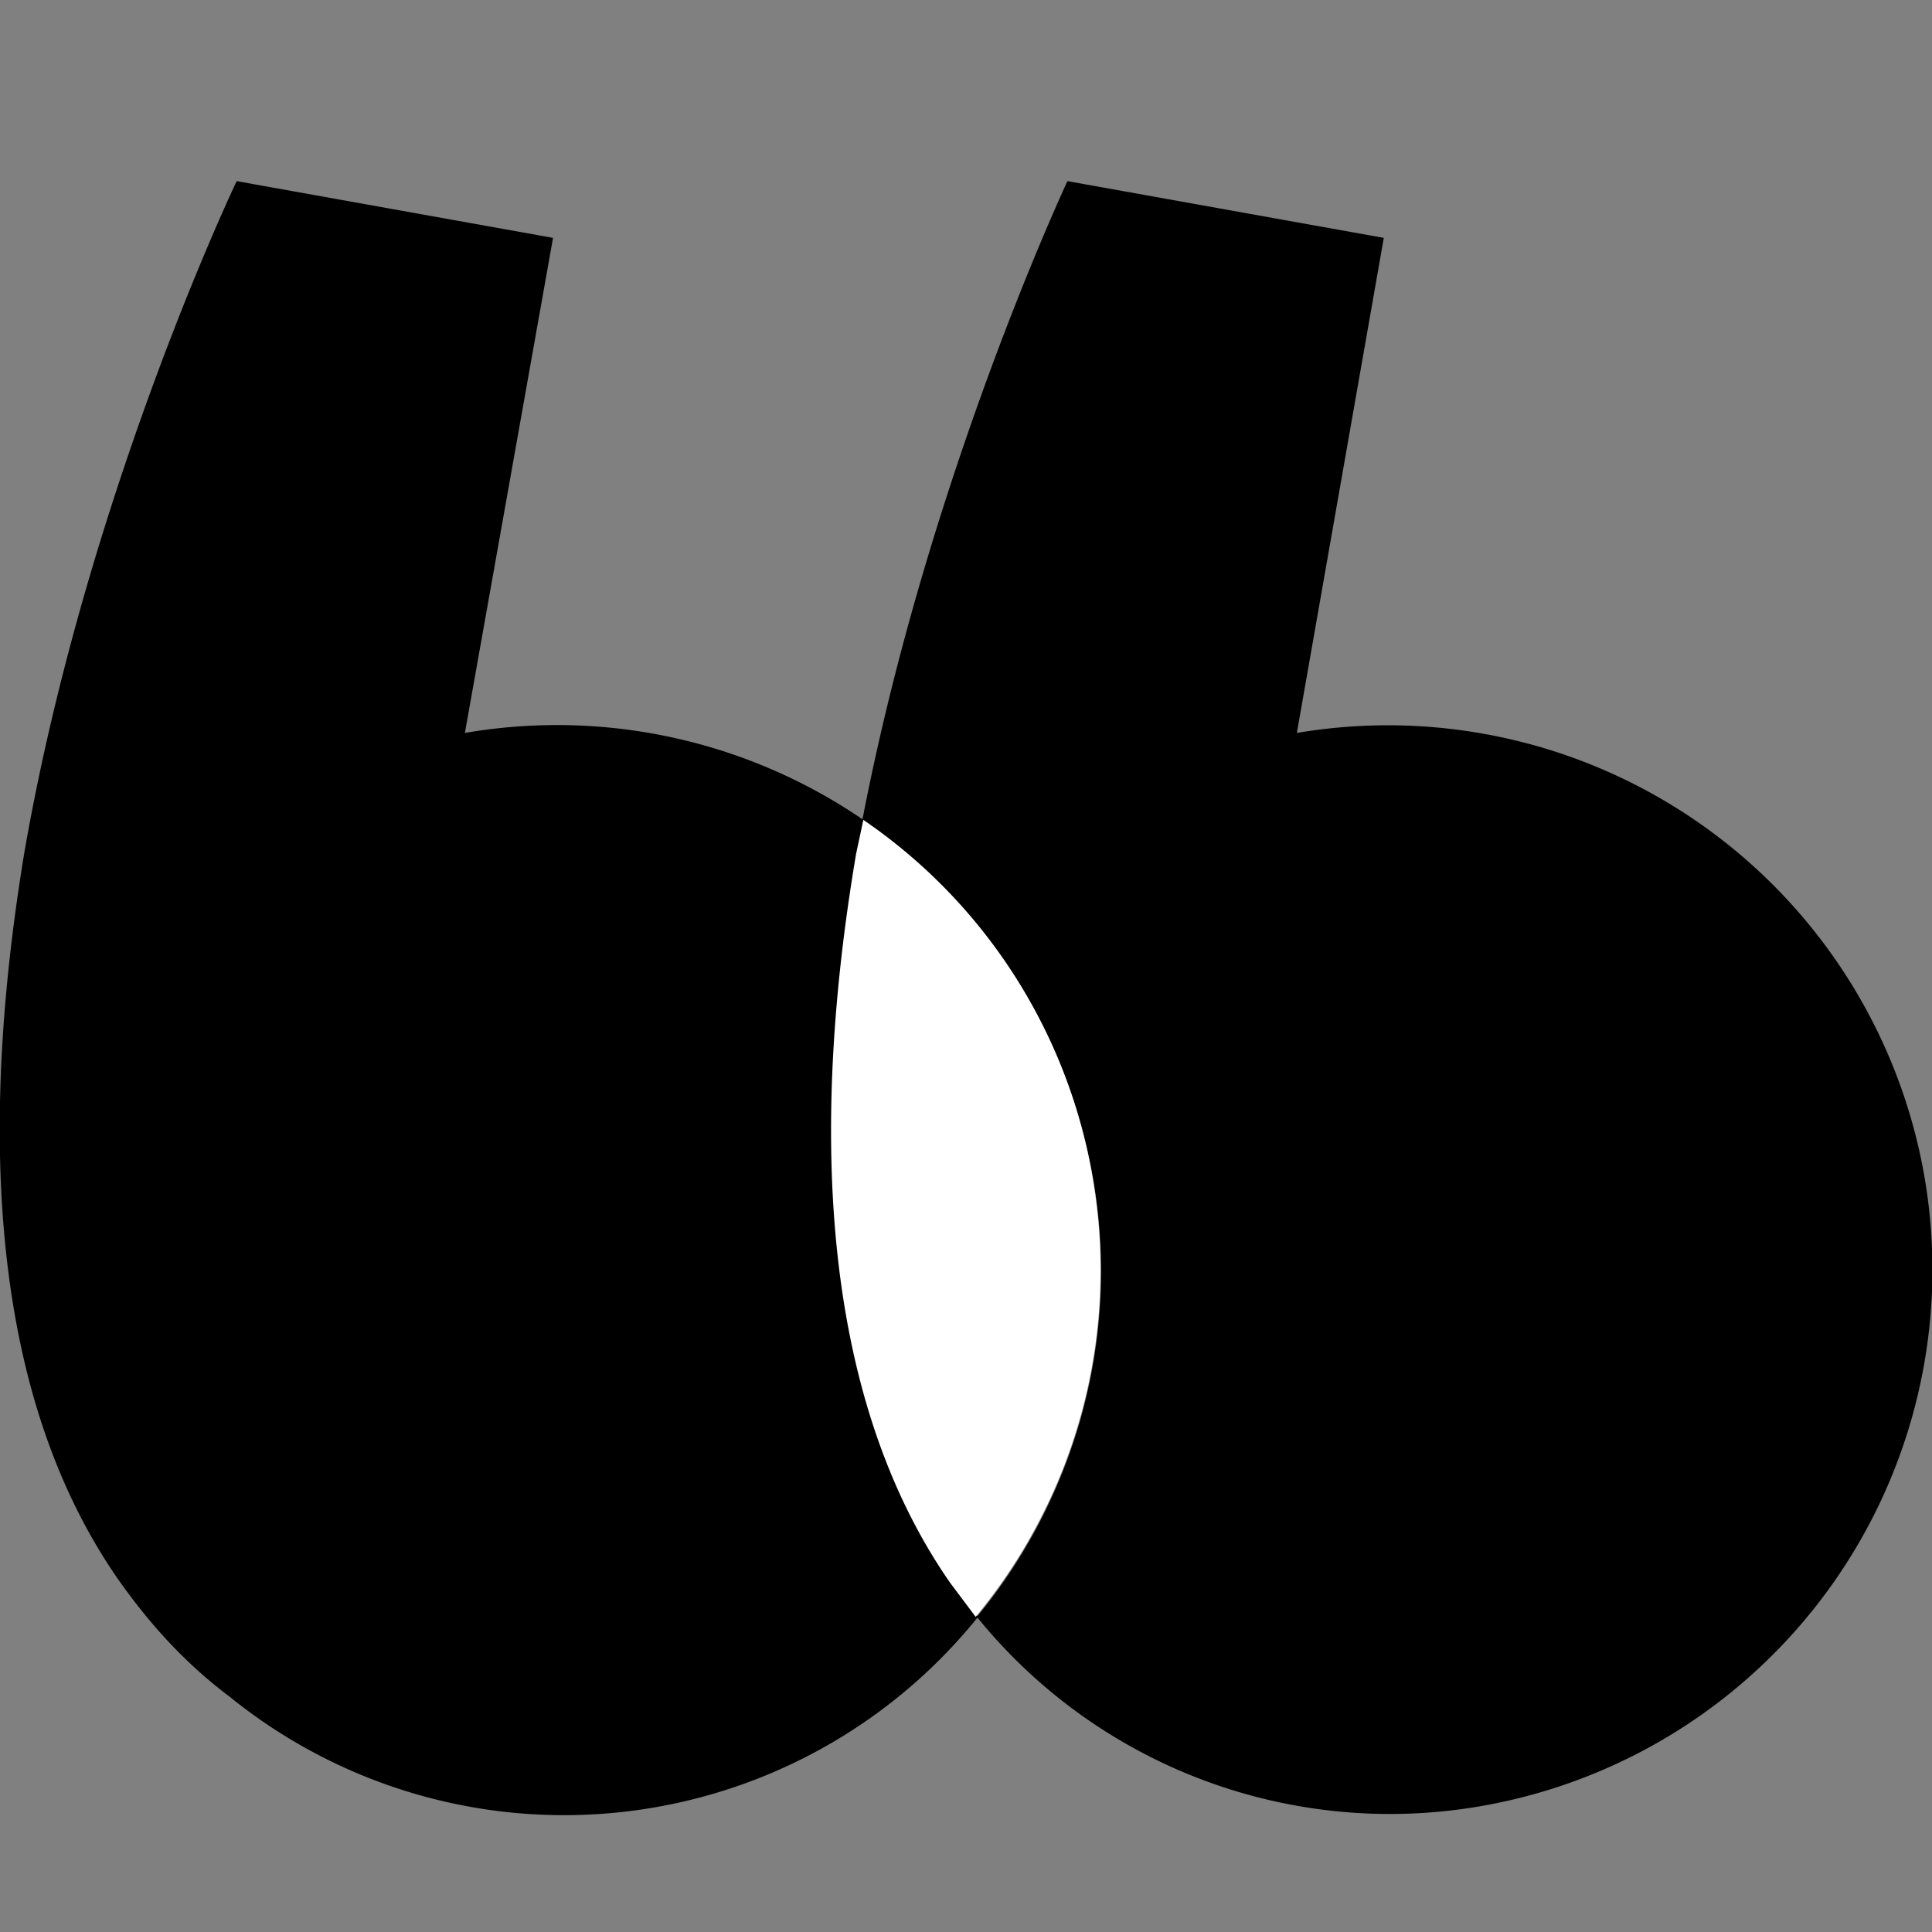
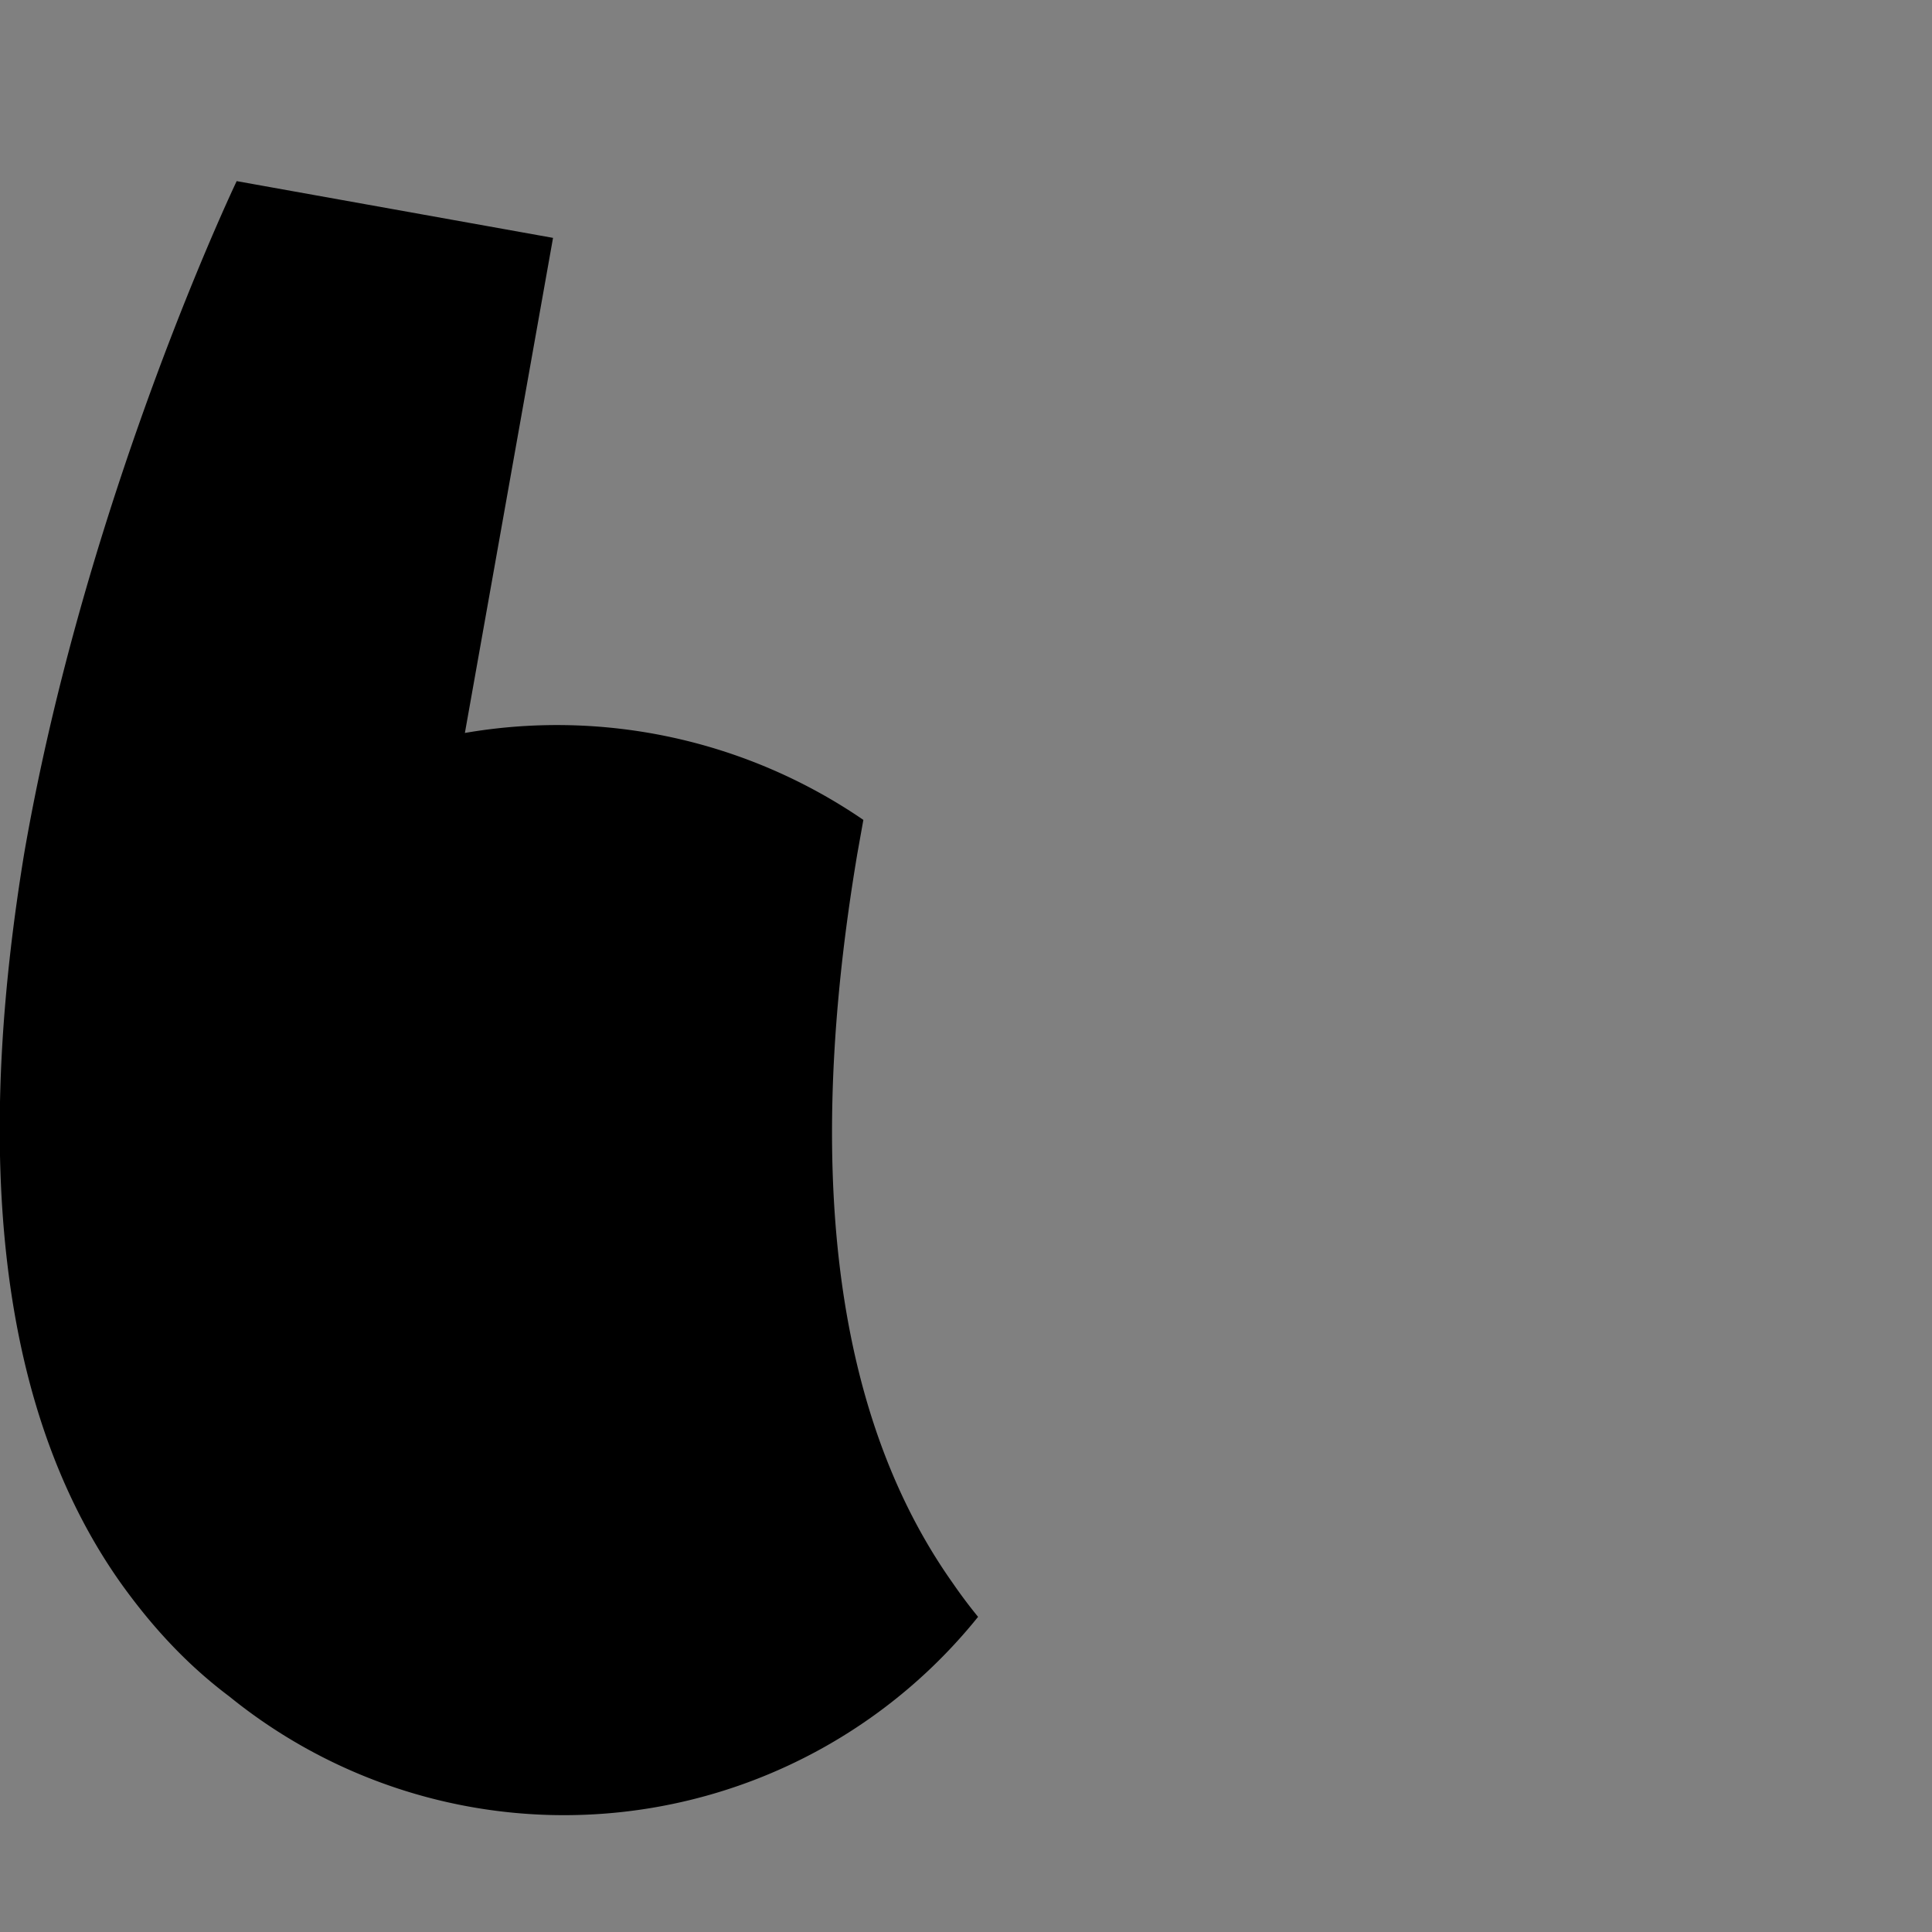
<svg xmlns="http://www.w3.org/2000/svg" viewBox="0 0 16 16">
  <rect x="0" y="0" width="16" height="16" fill="#808080" stroke="none" />
-   <path d="M15.94 9.76a4.51 4.51 0 0 0-5.2-3.69l.72-4.1-2.62-.47c-.23.5-1.21 2.75-1.7 5.3a4.5 4.5 0 0 1 .95 6.59 4.4 4.4 0 0 0 4.16 1.57 4.51 4.51 0 0 0 3.69-5.2z" />
  <path d="m7.1 7.07.05-.28a4.49 4.49 0 0 0-3.3-.72l.73-4.1-2.62-.47C1.72 2.01.66 4.41.2 7.07-.15 9.2-.14 11.5 1 13.11c.25.35.54.67.9.94a4.4 4.4 0 0 0 6.2-.66 4.17 4.17 0 0 1-.21-.28c-1.14-1.61-1.15-3.9-.79-6.04z" />
-   <path fill="#fff" d="M9.05 9.76a4.5 4.5 0 0 0-1.9-2.97l-.06.28c-.36 2.13-.34 4.43.78 6.04l.21.28a4.5 4.5 0 0 0 .97-3.63z" />
</svg>